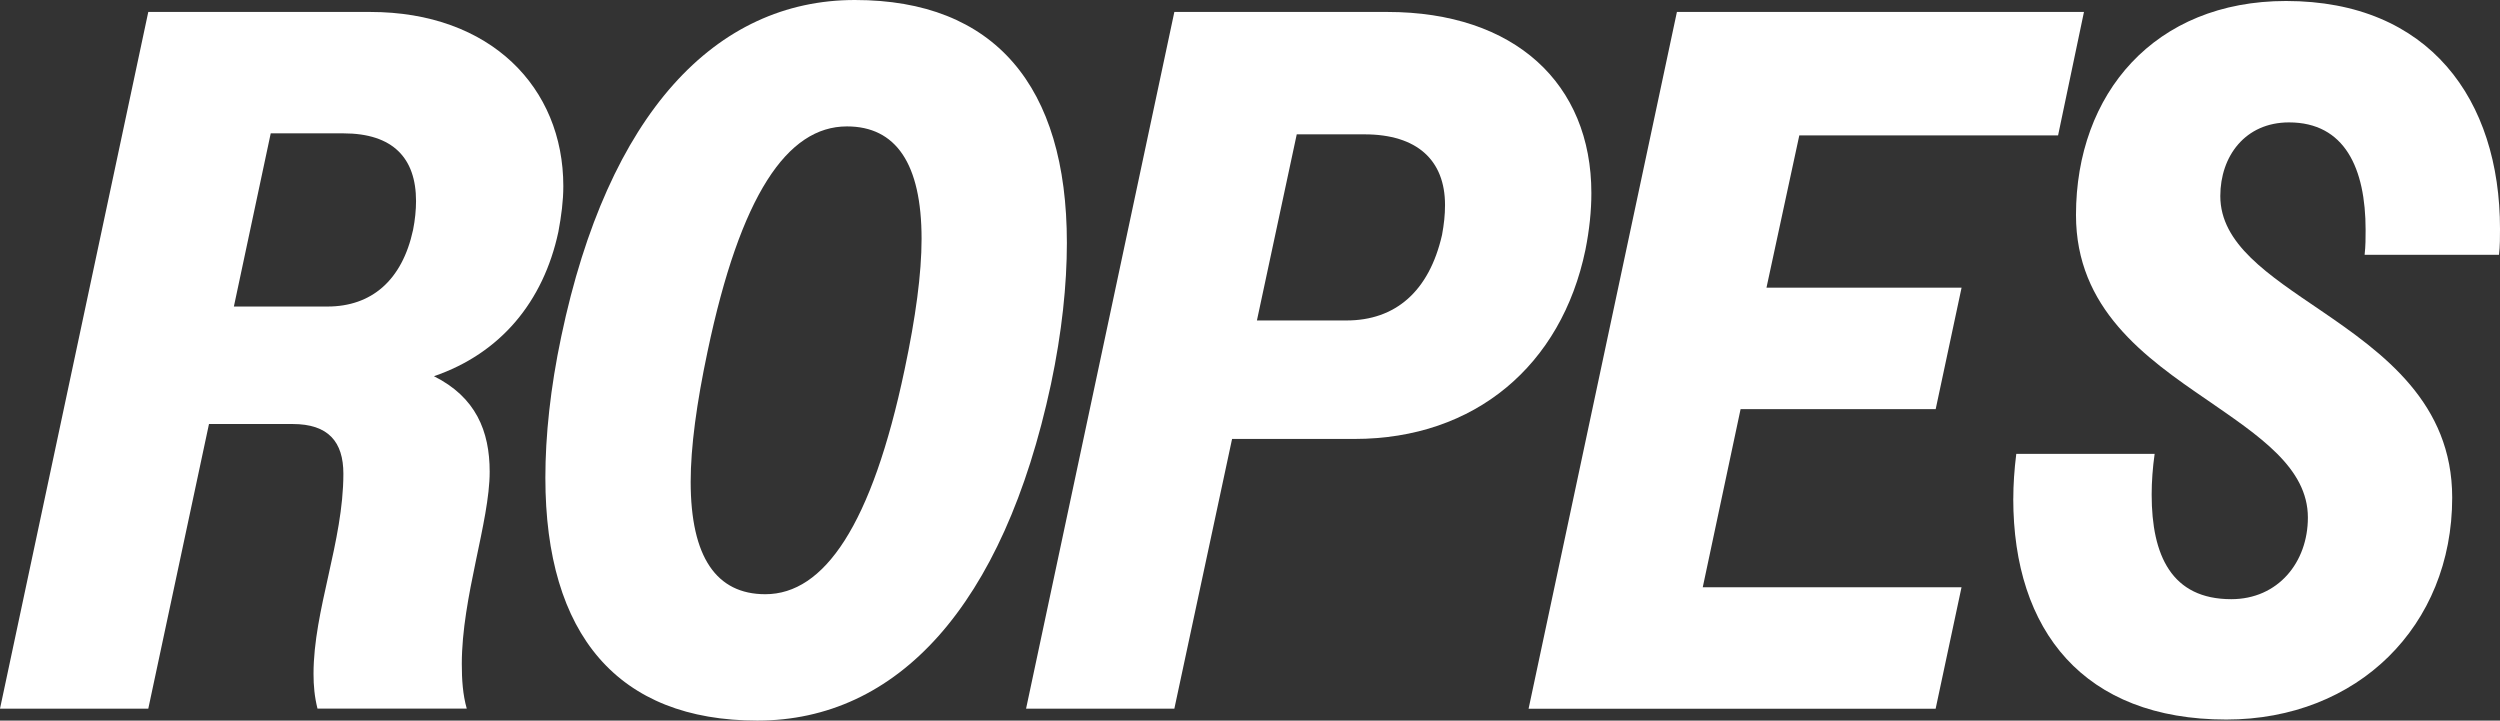
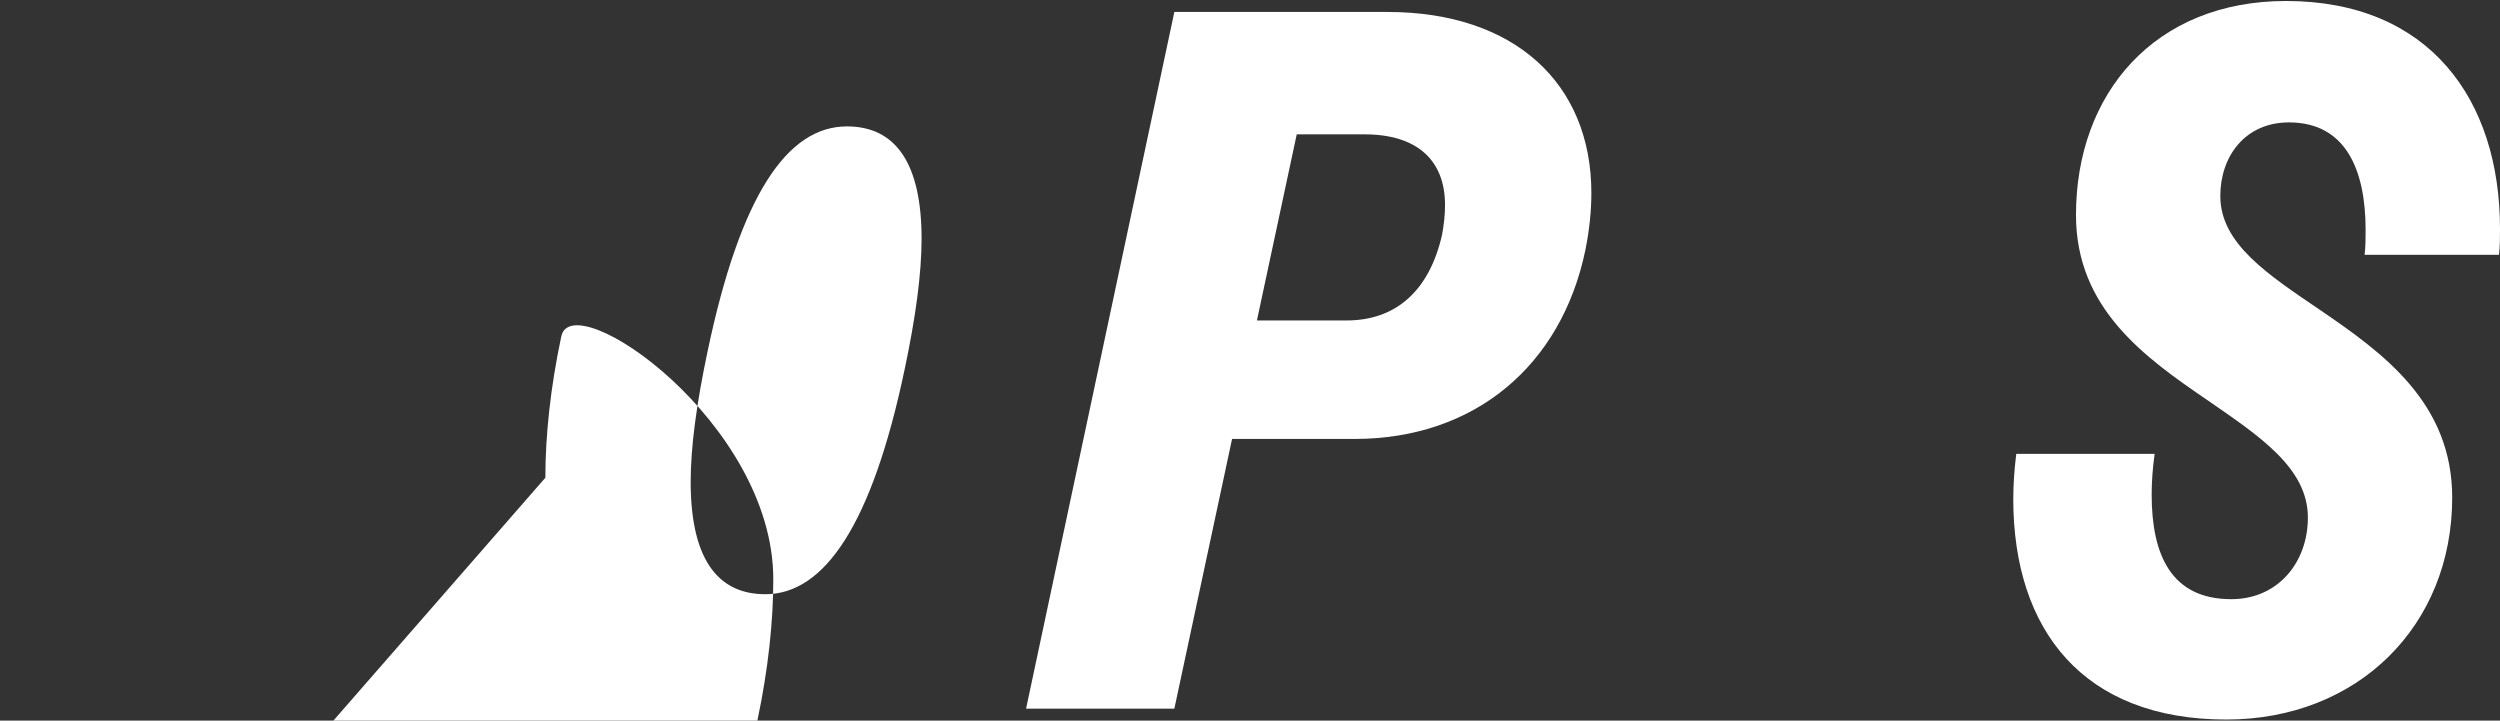
<svg xmlns="http://www.w3.org/2000/svg" id="Layer_1" viewBox="0 0 504.11 145.3">
  <rect x="0" y="0" width="504.11" height="145.3" fill="#333333" stroke="none" />
  <defs>
    <style>
      .cls-1 {
        fill: #fff;
      }
    </style>
  </defs>
-   <path class="cls-1" d="M29.9,2.41h44.75c24.29,0,38.94,15.25,38.94,35.12,0,3.01-.4,6.02-1,9.23-3.01,14.05-11.64,24.49-25.09,29.1,8.43,4.22,11.24,11.04,11.24,19.27,0,10.04-5.62,25.29-5.62,38.73,0,3.21.2,6.22,1,9.03h-30.1c-.6-2.41-.8-4.62-.8-7.02,0-12.84,6.02-26.69,6.02-40.34,0-6.42-3.01-10.03-10.24-10.03h-16.86l-12.24,57.4H0L29.9,2.41ZM54.59,26.89l-7.43,34.92h18.87c8.83,0,15.05-5.22,17.26-15.45.4-2.01.6-4.02.6-5.82,0-8.63-4.62-13.65-14.65-13.65h-14.65Z" />
-   <path class="cls-1" d="M109.97,96.33c0-8.43,1-18.06,3.21-28.5C122.61,22.88,144.29,0,172.38,0s42.75,17.26,42.75,48.97c0,8.43-1,18.06-3.21,28.5-9.63,44.96-31.11,67.83-59.2,67.83s-42.75-17.26-42.75-48.97ZM182.42,74.46c2.21-10.44,3.41-19.27,3.41-26.29,0-15.25-5.22-22.68-15.05-22.68-12.04,0-21.48,13.85-28.1,45.36-2.21,10.44-3.41,19.27-3.41,26.29,0,15.25,5.22,22.68,15.05,22.68,11.84,0,21.48-13.85,28.1-45.36Z" />
+   <path class="cls-1" d="M109.97,96.33c0-8.43,1-18.06,3.21-28.5s42.75,17.26,42.75,48.97c0,8.43-1,18.06-3.21,28.5-9.63,44.96-31.11,67.83-59.2,67.83s-42.75-17.26-42.75-48.97ZM182.42,74.46c2.21-10.44,3.41-19.27,3.41-26.29,0-15.25-5.22-22.68-15.05-22.68-12.04,0-21.48,13.85-28.1,45.36-2.21,10.44-3.41,19.27-3.41,26.29,0,15.25,5.22,22.68,15.05,22.68,11.84,0,21.48-13.85,28.1-45.36Z" />
  <path class="cls-1" d="M236.8,2.41h42.95c25.69,0,41.14,14.45,41.14,36.53,0,3.61-.4,7.43-1.2,11.44-4.82,23.28-22.28,38.13-46.56,38.13h-24.69l-11.64,54.39h-29.9L236.8,2.41ZM261.48,27.09l-8.03,37.53h18.06c9.83,0,16.66-5.82,19.27-17.26.4-2.21.6-4.01.6-6.02,0-9.03-5.62-14.25-16.25-14.25h-13.65Z" />
-   <path class="cls-1" d="M338.14,2.41h82.08l-5.22,24.89h-52.18l-6.62,30.71h39.34l-5.22,24.49h-39.34l-7.63,35.92h52.18l-5.22,24.49h-82.08L338.14,2.41Z" />
  <path class="cls-1" d="M405.97,100.55c0-2.81.2-5.82.6-9.03h27.9c-.4,2.81-.6,5.62-.6,8.23,0,12.24,4.01,21.07,16.05,21.07,9.43,0,15.45-7.43,15.45-16.46,0-10.03-9.83-16.46-20.27-23.68-12.64-8.63-26.49-18.46-26.49-37.33,0-24.49,15.85-43.15,42.35-43.15,28.9,0,43.15,19.87,43.15,45.96,0,1.61,0,3.41-.2,5.22h-27.1c.2-1.81.2-3.41.2-5.02,0-12.44-4.21-21.68-15.45-21.68-8.83,0-13.85,6.82-13.85,14.85,0,9.63,9.63,15.85,20.27,23.08,12.64,8.63,26.49,18.66,26.49,37.73,0,25.89-19.06,44.75-45.56,44.75-28.7,0-42.95-17.86-42.95-44.55Z" />
</svg>